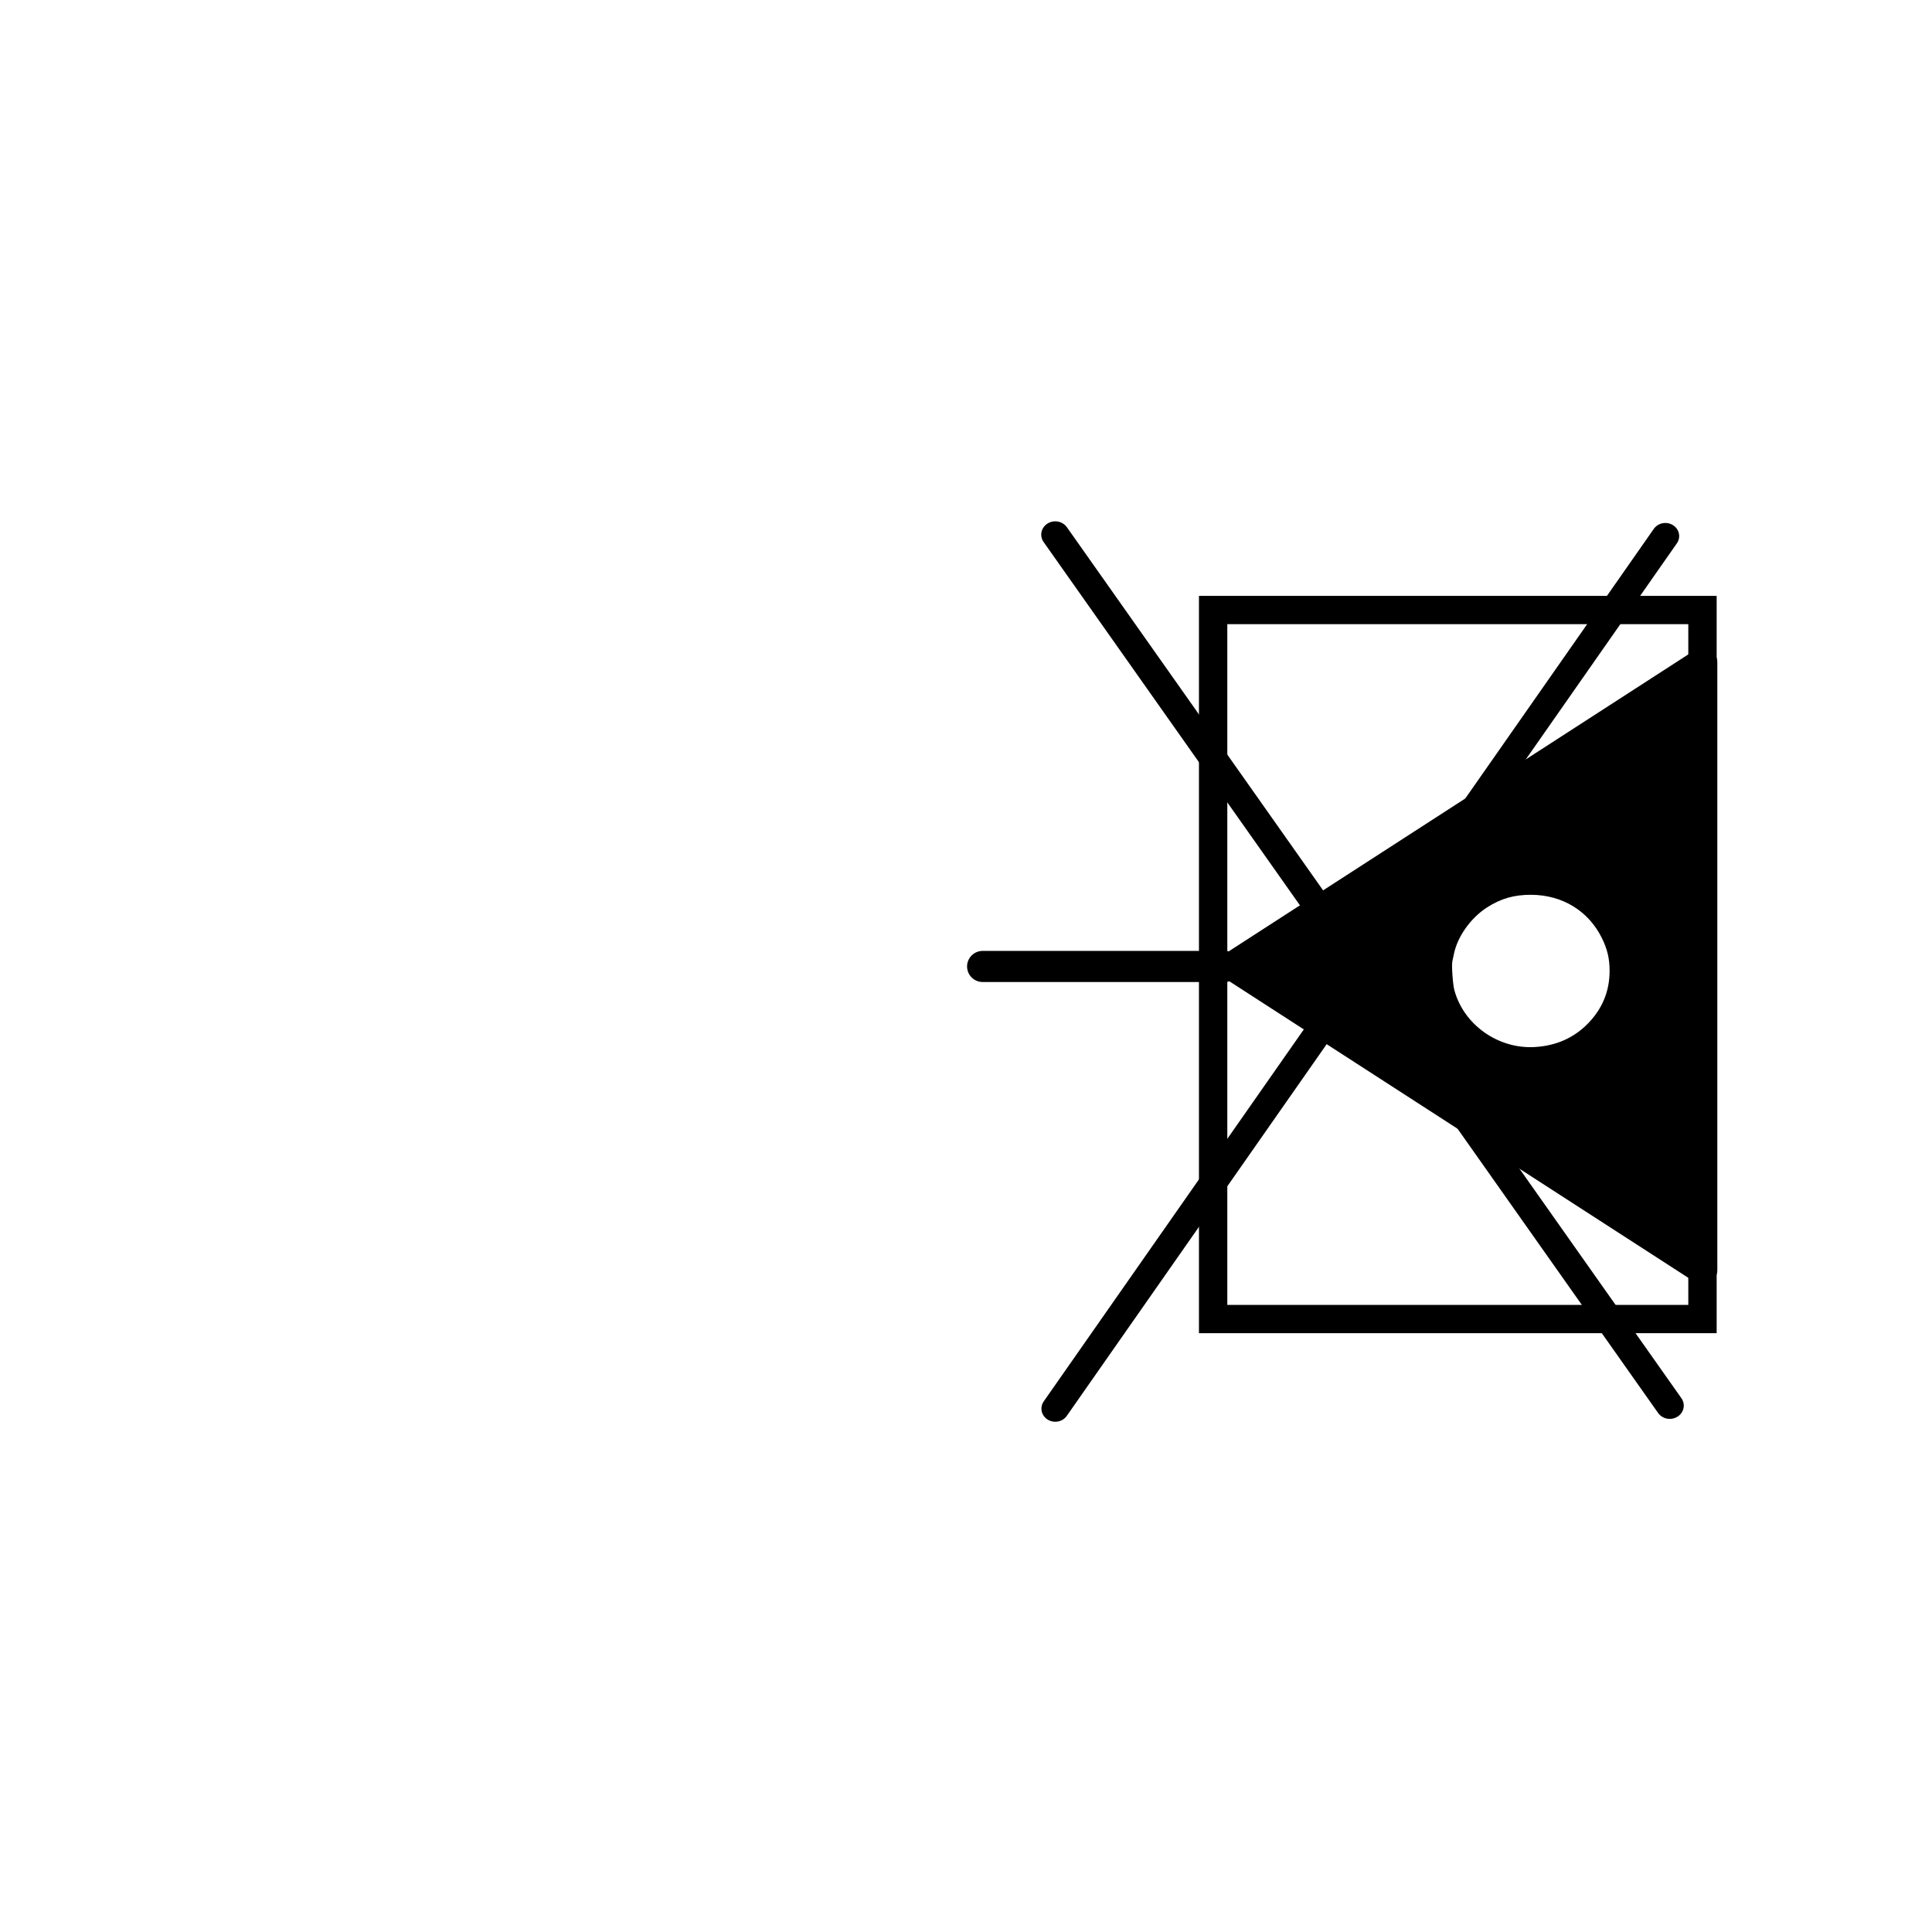
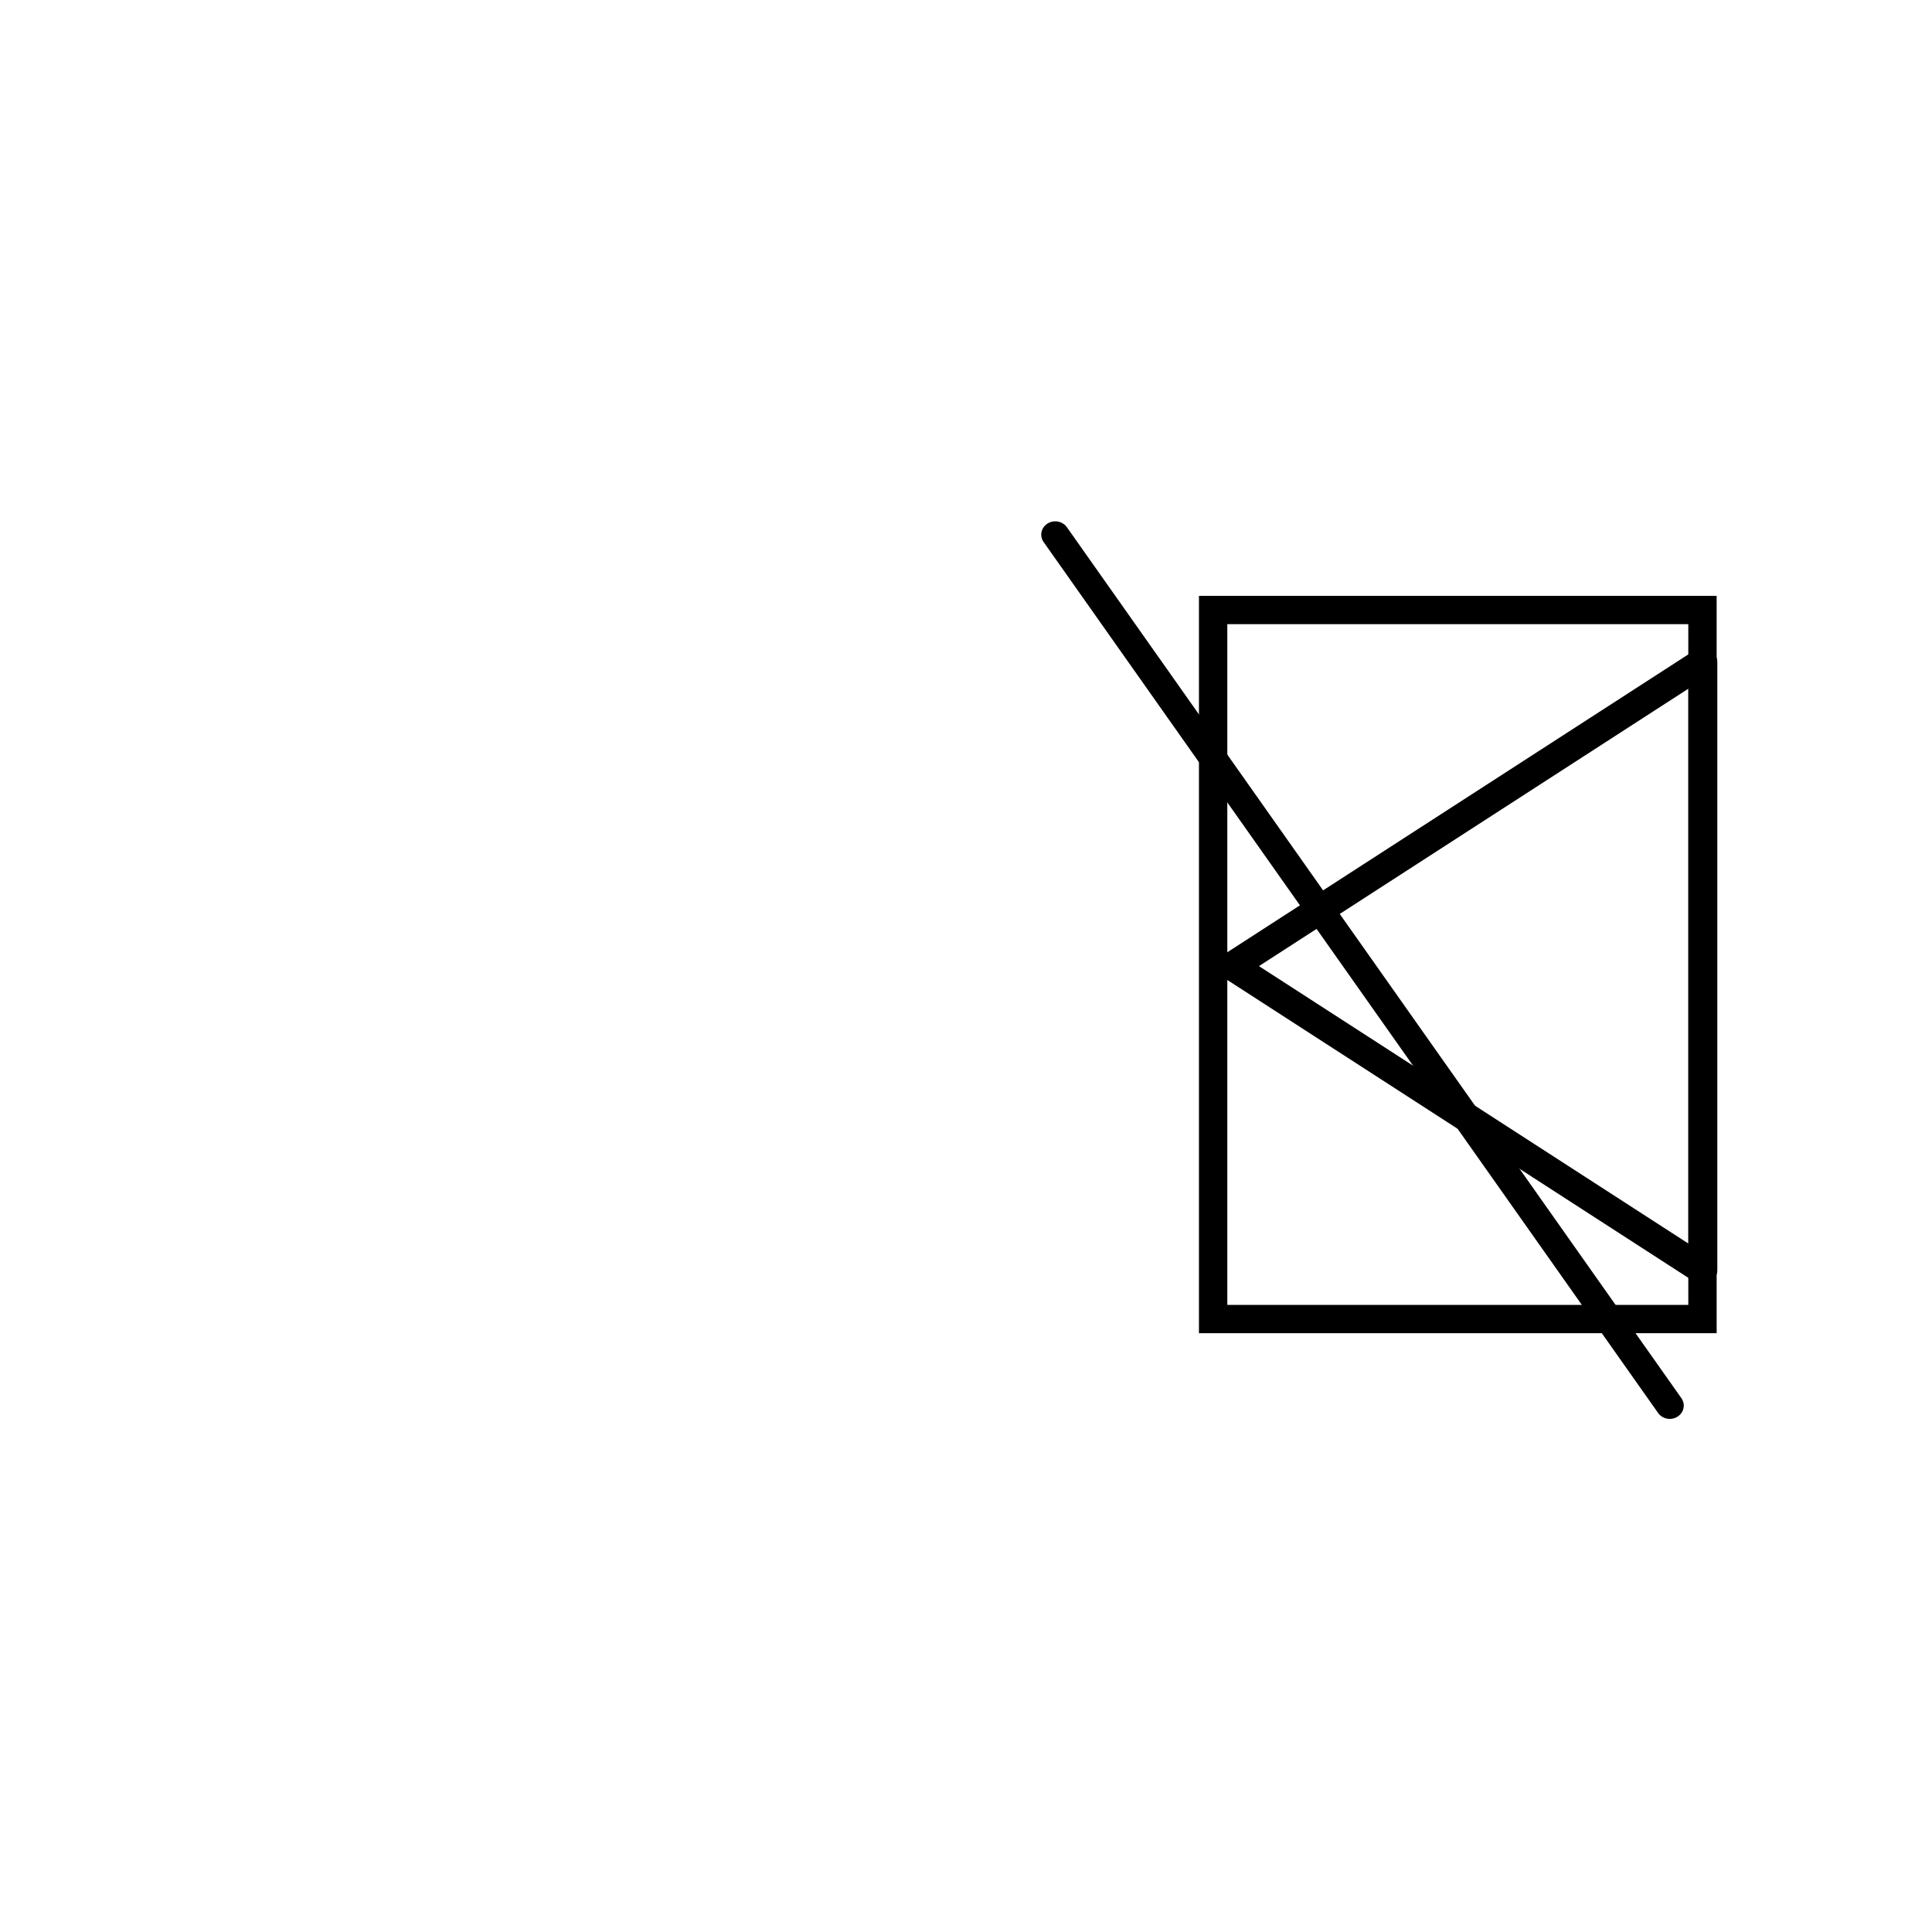
<svg xmlns="http://www.w3.org/2000/svg" width="600" height="600" viewBox="0 0 600 600" id="svg15926" version="1.1">
  <defs id="defs15928" />
  <g id="g34314">
    <g id="g14623" transform="matrix(1.003,0,0,1,-15.805,0.02)">
      <path id="path23358" d="m 543.022,205.617 c 0,0 -145.672,94.399 -145.672,94.399 48.557,31.466 97.115,62.933 145.672,94.399 z" style="opacity:1;fill:none;fill-rule:evenodd;stroke:#000000;stroke-width:8.944;stroke-linecap:round;stroke-linejoin:round;stroke-miterlimit:4;stroke-dasharray:none;stroke-opacity:1" />
-       <path id="path23488" d="m 394.963,300.122 c -74.939,0 -74.939,0 -74.939,0" style="fill:none;fill-rule:evenodd;stroke:#000000;stroke-width:9.664;stroke-linecap:round;stroke-linejoin:miter;stroke-miterlimit:4;stroke-dasharray:none;stroke-opacity:1" />
      <rect transform="matrix(0,1,-1,0,0,0)" ry="0" rx="0" y="-542.895" x="189.423" height="151.515" width="220.196" id="rect10056" style="opacity:1;fill:none;fill-opacity:1;fill-rule:nonzero;stroke:#000000;stroke-width:8.78;stroke-linecap:round;stroke-linejoin:miter;stroke-miterlimit:4;stroke-dasharray:none;stroke-opacity:1" />
-       <path id="path17121" d="m 471.397,255.116 68.726,-44.263 0.079,44.19 c 0.043,24.304 0.043,64.142 0,88.527 l -0.079,44.337 -68.306,-44.013 c -37.568,-24.207 -68.495,-44.126 -68.726,-44.265 -0.287,-0.172 21.313,-14.249 68.306,-44.514 z m -5.322,52.363 c 2.89,10.747 13.559,18.324 24.881,17.668 6.638,-0.385 12.168,-2.849 16.536,-7.369 4.434,-4.589 6.641,-9.992 6.646,-16.268 0.003,-3.767 -0.675,-6.696 -2.341,-10.112 -4.139,-8.492 -12.223,-13.48 -21.93,-13.532 -5.259,-0.028 -9.401,1.161 -13.692,3.93 -5.027,3.244 -9.129,9.022 -10.23,14.41 -0.19,0.928 -0.41,1.966 -0.489,2.306 -0.282,1.209 0.128,7.142 0.619,8.969 z" style="opacity:1;fill:#000000;fill-opacity:1;fill-rule:nonzero;stroke:none;stroke-width:2.697;stroke-linecap:round;stroke-linejoin:miter;stroke-miterlimit:4;stroke-dasharray:none;stroke-opacity:1" />
    </g>
    <g id="g23079-9" transform="matrix(-0.95,0,0,-0.901,551.493,522.129)">
      <path id="path4773-9-1" d="M 34.669,95.017 235.554,395.226" style="fill:none;fill-rule:evenodd;stroke:#000000;stroke-width:9.163;stroke-linecap:round;stroke-linejoin:miter;stroke-miterlimit:4;stroke-dasharray:none;stroke-opacity:1" />
-       <path id="path4773-6-2-8" d="M 235.551,93.969 36.112,394.719" style="fill:none;fill-rule:evenodd;stroke:#000000;stroke-width:9.041;stroke-linecap:round;stroke-linejoin:miter;stroke-miterlimit:4;stroke-dasharray:none;stroke-opacity:1" />
    </g>
  </g>
</svg>